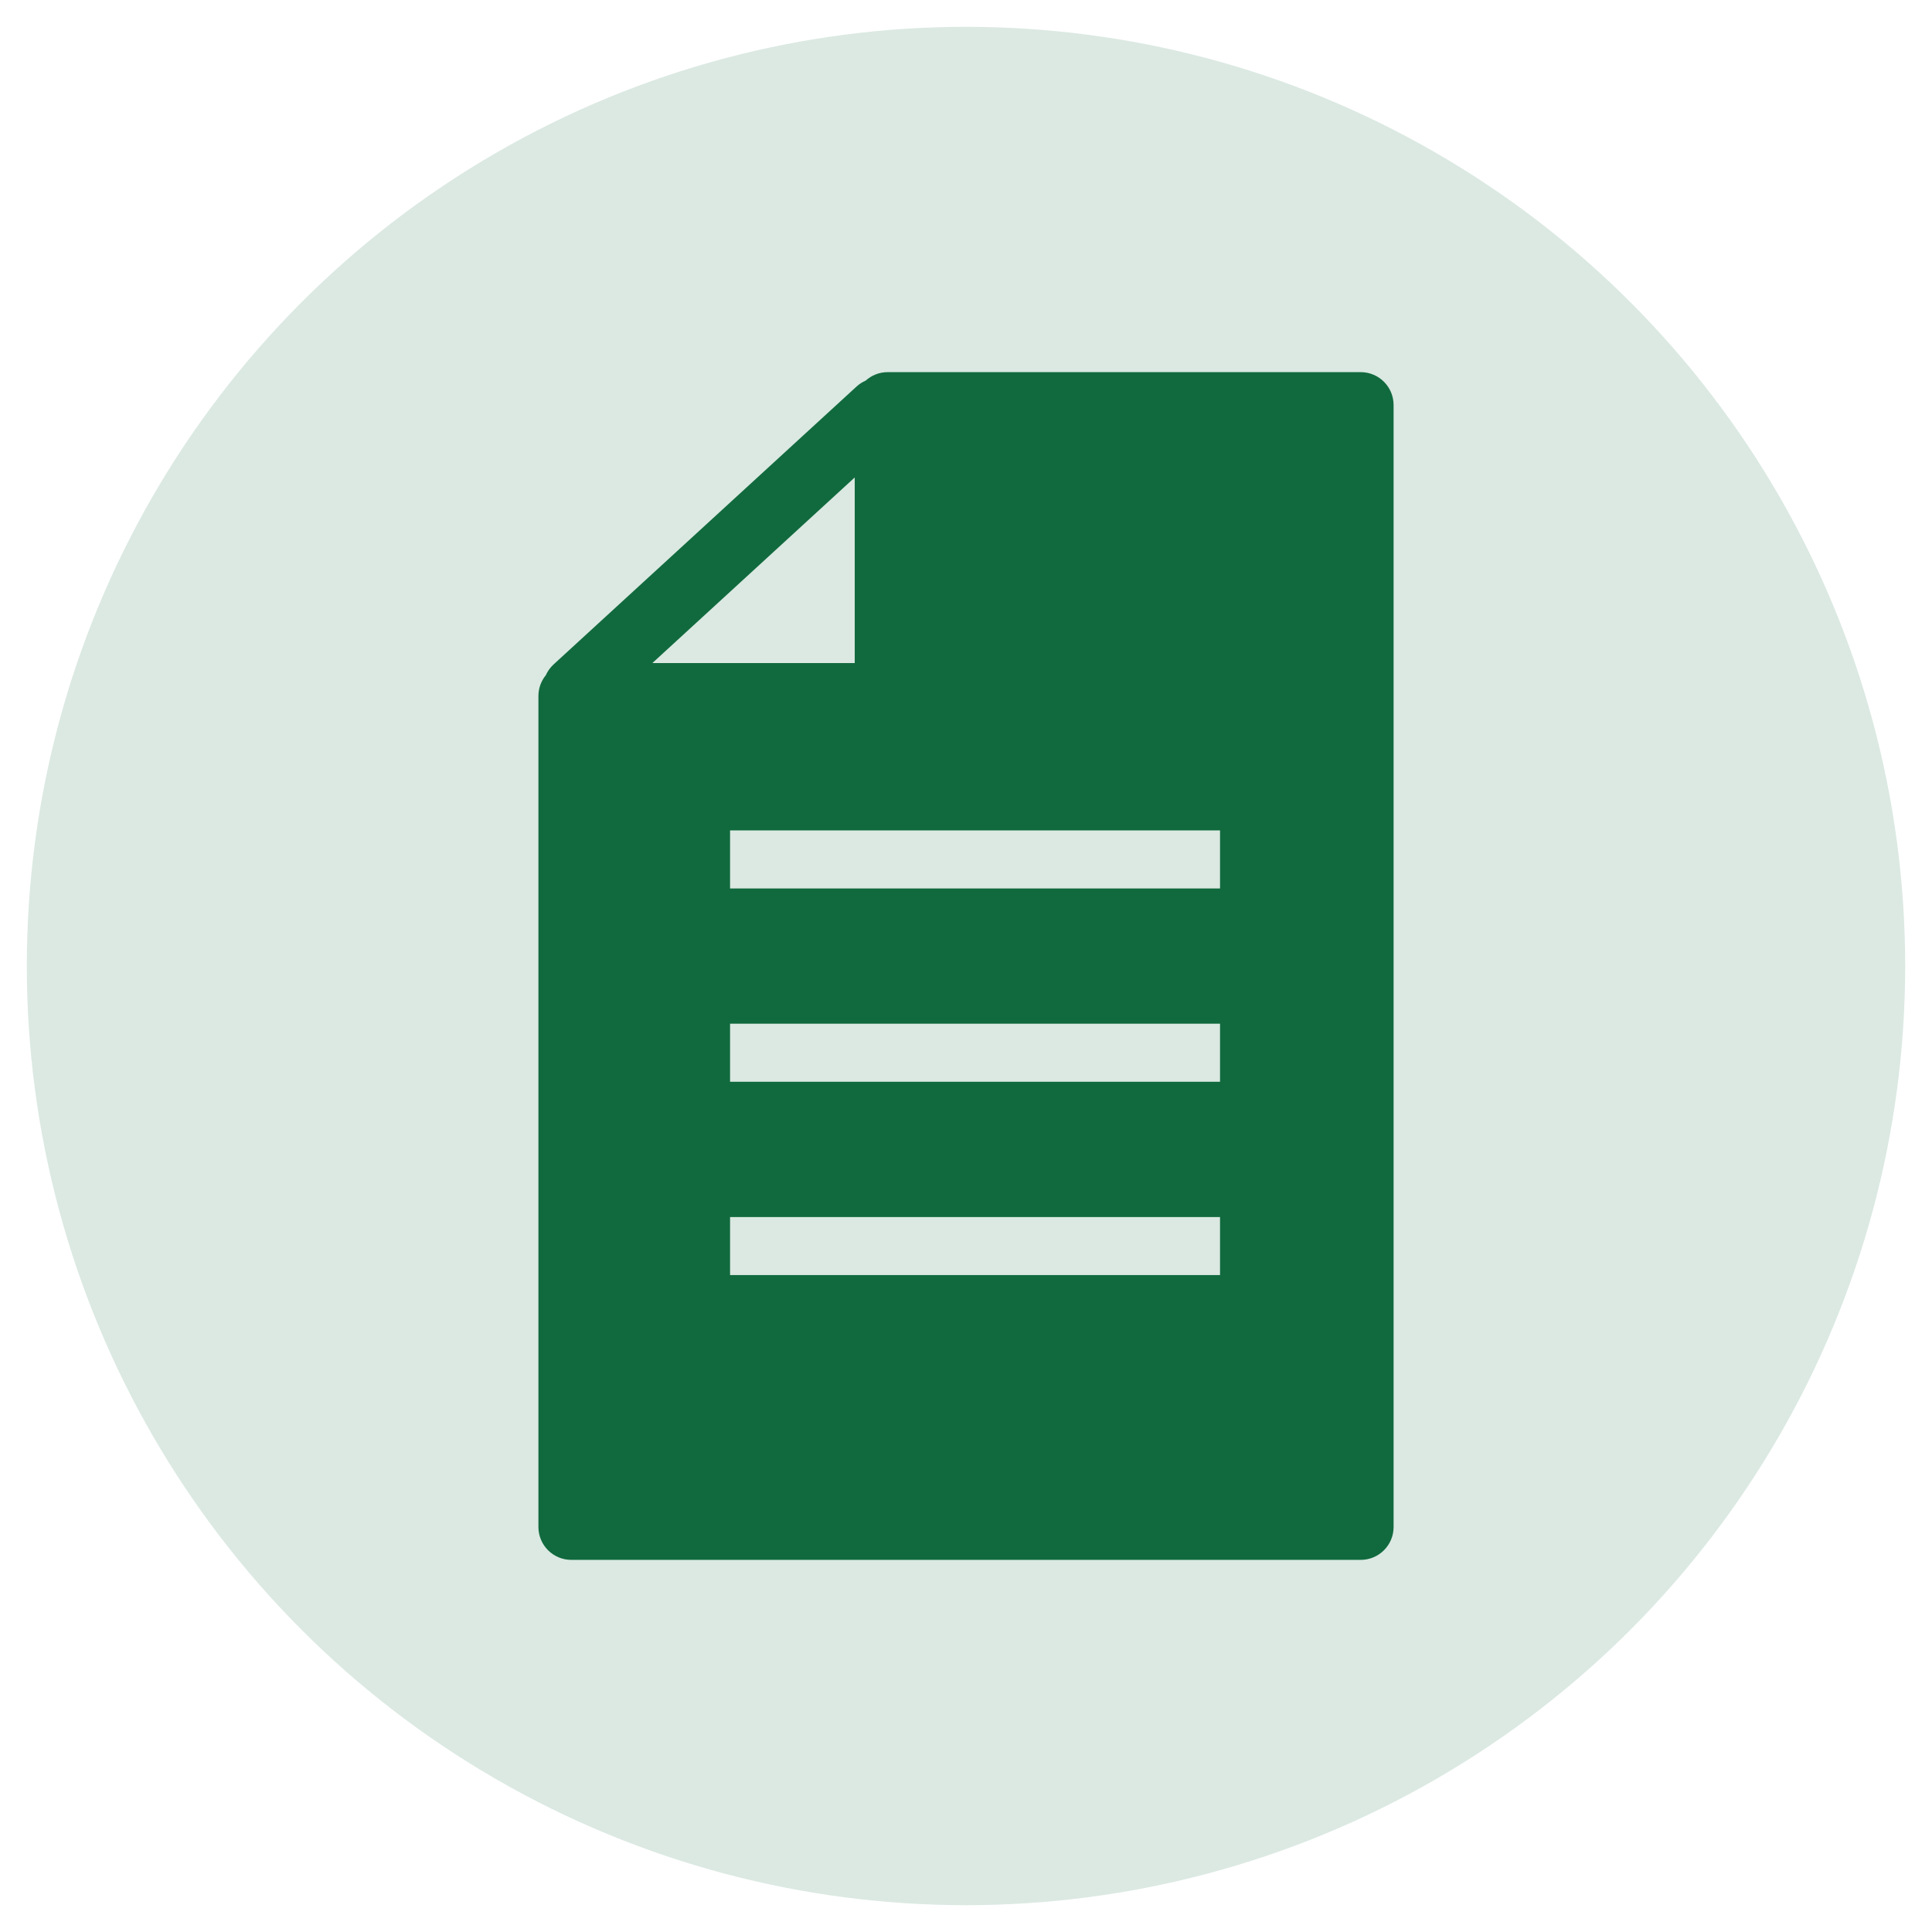
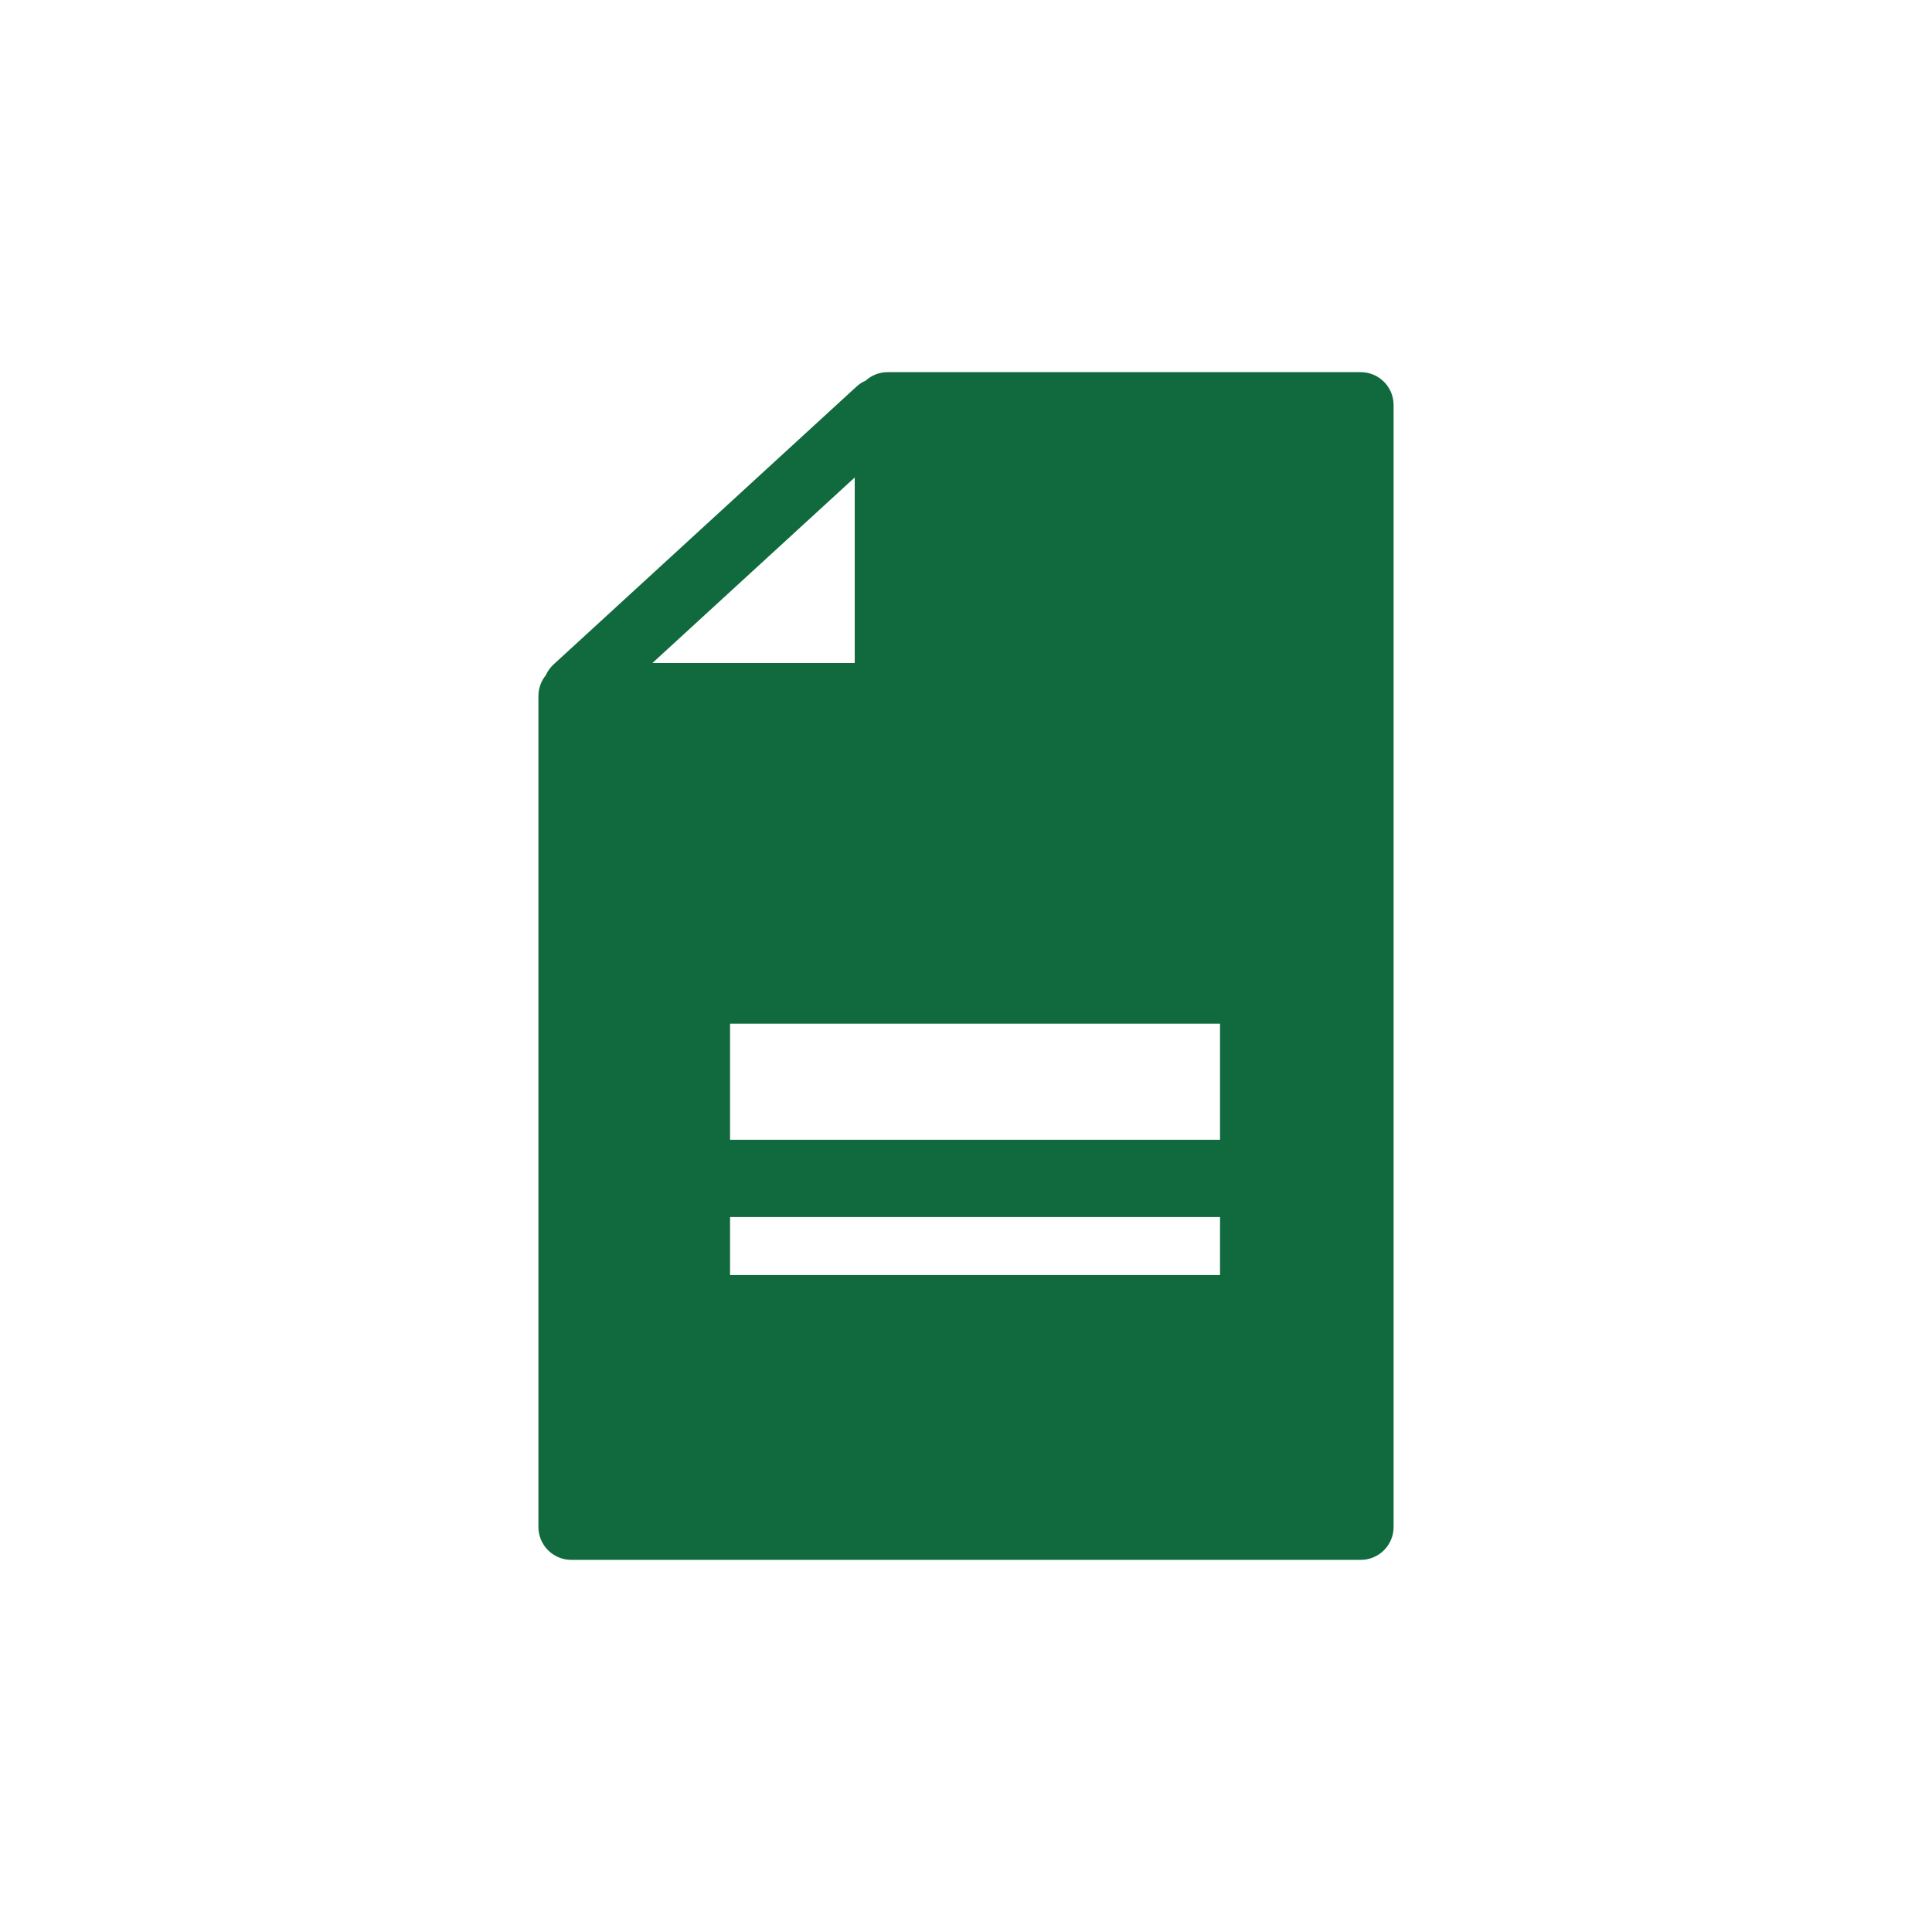
<svg xmlns="http://www.w3.org/2000/svg" version="1.1" viewBox="0 0 1080 1080">
  <defs>
    <style>
      .cls-1 {
        fill: #dbe9e2;
      }

      .cls-1, .cls-2 {
        stroke-width: 0px;
      }

      .cls-2 {
        fill: #116a3e;
      }
    </style>
  </defs>
  <g id="Lager_2" data-name="Lager 2">
-     <circle class="cls-1" cx="540" cy="540" r="525" />
-   </g>
+     </g>
  <g id="Lager_1" data-name="Lager 1">
-     <path class="cls-2" d="M779.03,226.42c0-10.16-8.23-18.39-18.39-18.39h-264.44c-4.73,0-9.03,1.8-12.29,4.74-1.82.79-3.55,1.88-5.09,3.3l-169.36,155.34c-1.91,1.76-3.36,3.83-4.36,6.06-2.57,3.16-4.12,7.2-4.12,11.6v464.52c0,10.16,8.23,18.39,18.39,18.39h441.27c10.16,0,18.39-8.23,18.39-18.39V226.42ZM682,604.71h-273.89v-32.44h273.89v32.44ZM682,464.21v32.44h-273.89v-32.44h273.89ZM477.8,266.9v103.76h-113.13l113.13-103.76ZM408.11,680.34h273.89v32.44h-273.89v-32.44Z" />
+     <path class="cls-2" d="M779.03,226.42c0-10.16-8.23-18.39-18.39-18.39h-264.44c-4.73,0-9.03,1.8-12.29,4.74-1.82.79-3.55,1.88-5.09,3.3l-169.36,155.34c-1.91,1.76-3.36,3.83-4.36,6.06-2.57,3.16-4.12,7.2-4.12,11.6v464.52c0,10.16,8.23,18.39,18.39,18.39h441.27c10.16,0,18.39-8.23,18.39-18.39V226.42ZM682,604.71h-273.89v-32.44h273.89v32.44Zv32.44h-273.89v-32.44h273.89ZM477.8,266.9v103.76h-113.13l113.13-103.76ZM408.11,680.34h273.89v32.44h-273.89v-32.44Z" />
  </g>
</svg>